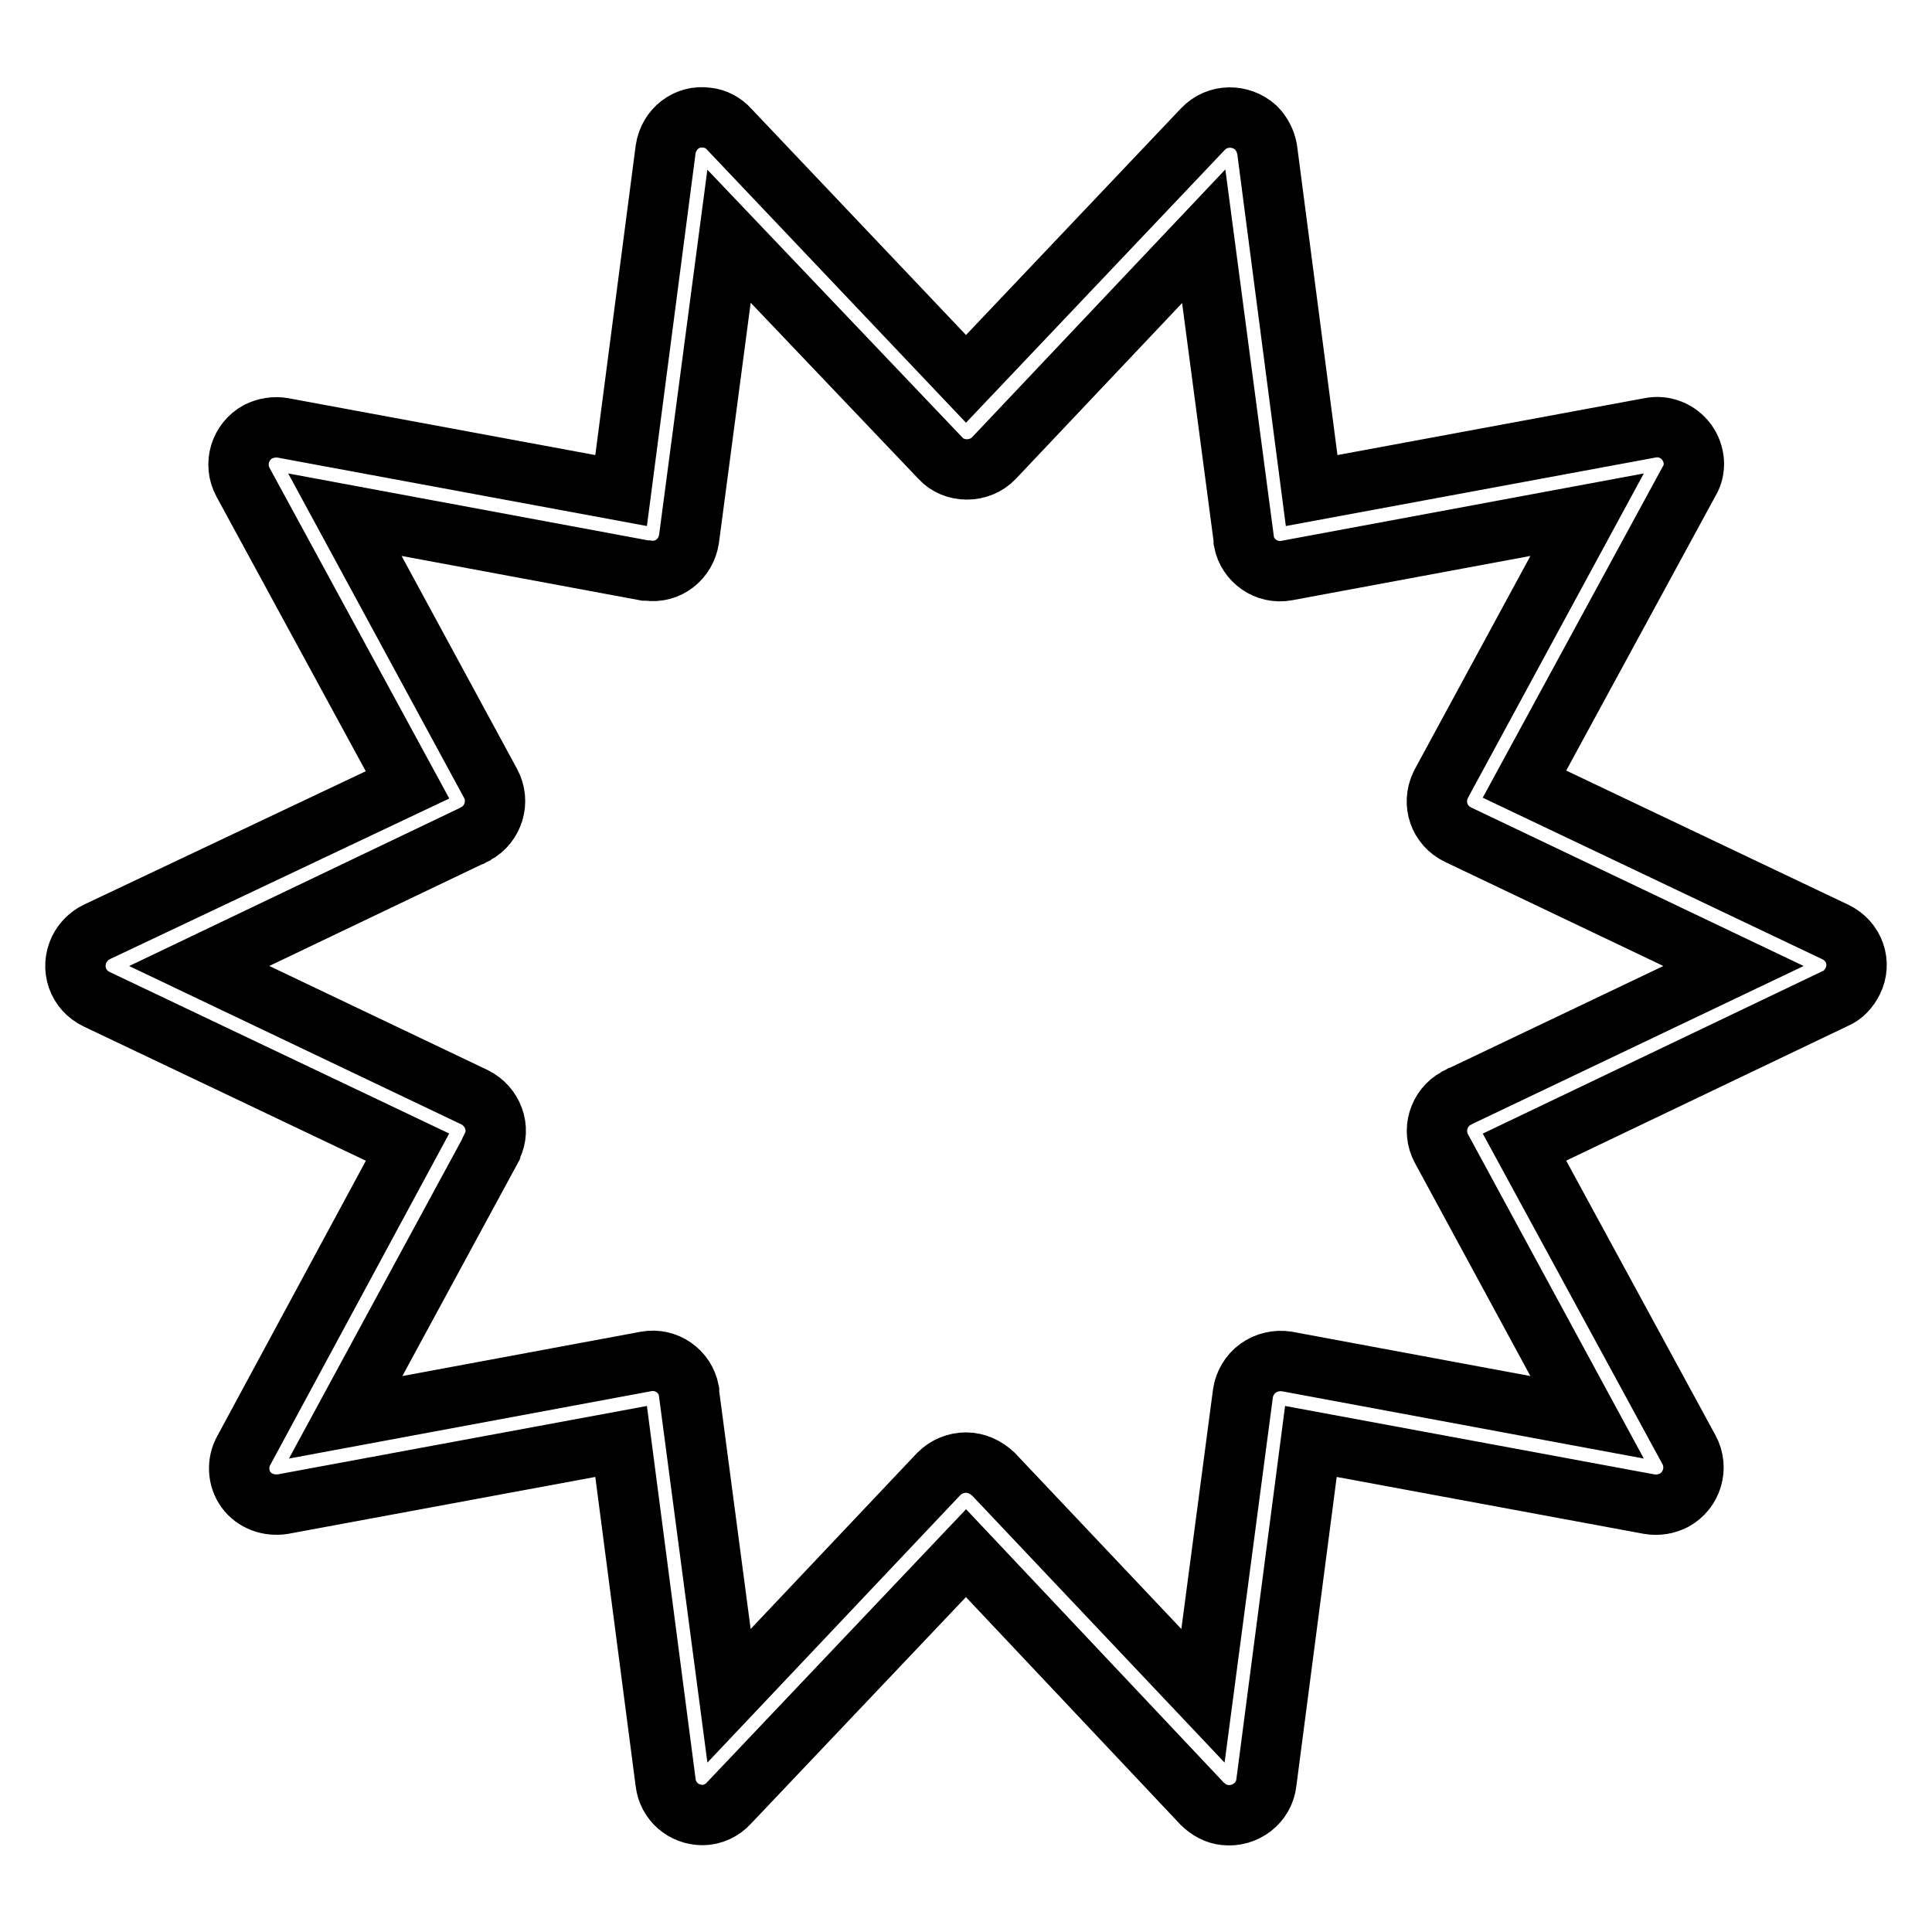
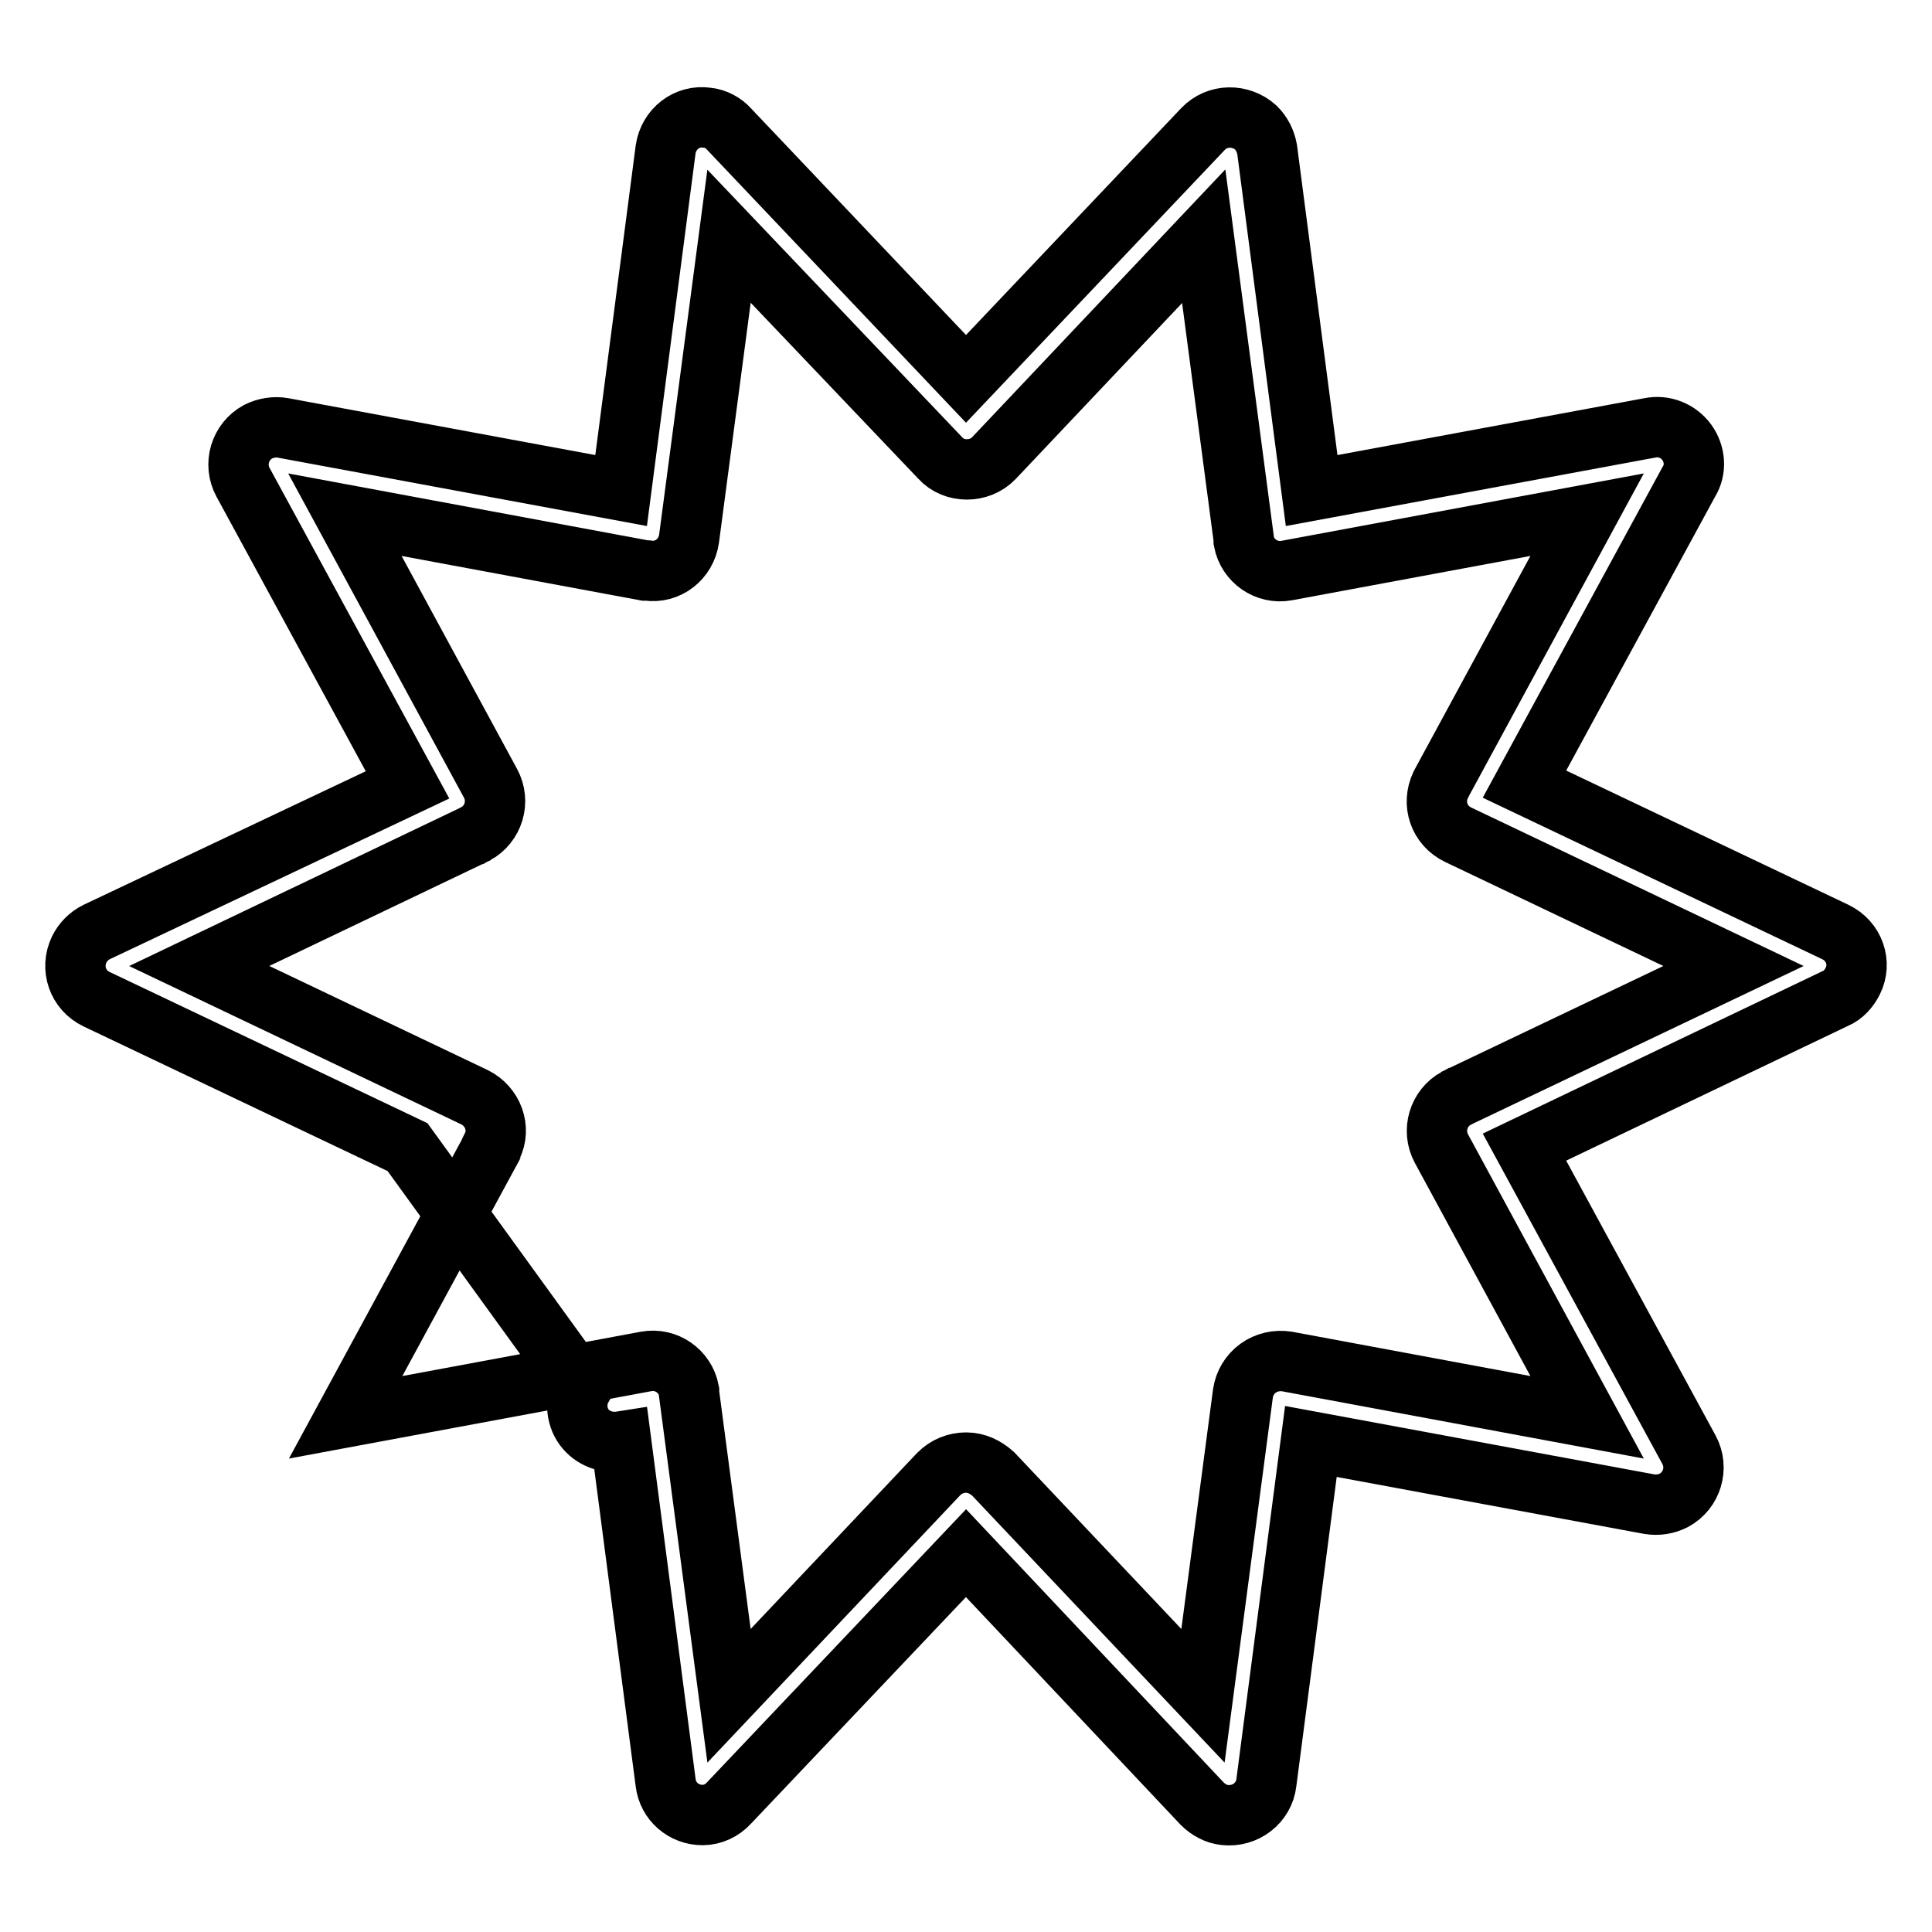
<svg xmlns="http://www.w3.org/2000/svg" version="1.1" x="0px" y="0px" viewBox="0 0 256 256" enable-background="new 0 0 256 256" xml:space="preserve">
  <g>
-     <path stroke-width="8" fill-opacity="0" stroke="#000000" d="M93.1,240.5c-2.5,0-4.6-1.8-4.9-4.3L82.3,191l-44.8,8.3c-1.9,0.3-3.8-0.4-4.9-1.9c-1.1-1.5-1.2-3.6-0.3-5.2 L54,152l-41.2-19.6c-2.5-1.2-3.5-4.1-2.3-6.6c0.5-1,1.3-1.8,2.3-2.3L54,104L32.2,63.9c-1.3-2.4-0.4-5.4,2-6.7 c1-0.5,2.2-0.7,3.3-0.5L82.3,65l5.9-45.2c0.4-2.7,2.8-4.6,5.5-4.2c1.1,0.1,2.2,0.7,2.9,1.5L128,50.2l31.4-33.1c1.9-2,5-2,7-0.2 c0.8,0.8,1.3,1.8,1.5,2.9l5.9,45.2l44.8-8.3c1.9-0.4,3.8,0.4,4.9,1.9c1.1,1.5,1.3,3.6,0.3,5.2L202,103.9l41.2,19.6 c2.5,1.2,3.5,4.1,2.3,6.5c-0.5,1-1.3,1.9-2.3,2.3L202,152l21.8,40.1c1.3,2.4,0.4,5.4-2,6.7c-1,0.5-2.1,0.7-3.3,0.5l-44.8-8.3 l-5.9,45.2c-0.3,2.7-2.8,4.6-5.5,4.3c-1.1-0.1-2.2-0.7-3-1.5L128,205.8l-31.4,33.1C95.7,239.9,94.4,240.5,93.1,240.5z M128,193.8 c1.4,0,2.6,0.6,3.6,1.5l27.8,29.4l5.3-40.1c0.2-1.3,0.9-2.5,2-3.3c1.1-0.8,2.5-1.1,3.8-0.9l39.8,7.4l-19.3-35.6 c-1.3-2.4-0.4-5.4,2-6.7c0.1,0,0.2-0.1,0.2-0.1l36.5-17.4l-36.5-17.4c-2.5-1.2-3.5-4.1-2.3-6.6c0-0.1,0.1-0.1,0.1-0.2l19.3-35.6 l-39.8,7.4c-2.7,0.5-5.2-1.3-5.7-3.9c0-0.1,0-0.2,0-0.3l-5.3-40.1l-27.8,29.4c-1.9,2-5.3,2-7.1,0L96.6,31.3l-5.3,40.1 c-0.4,2.7-2.8,4.6-5.5,4.2c-0.1,0-0.2,0-0.3,0l-39.8-7.4l19.3,35.6c1.3,2.4,0.4,5.4-2,6.7c-0.1,0-0.2,0.1-0.2,0.1L26.4,128 l36.5,17.4c2.4,1.2,3.5,4.1,2.3,6.5c0,0.1-0.1,0.2-0.1,0.3l-19.3,35.6l39.8-7.4c2.7-0.5,5.2,1.3,5.7,3.9c0,0.1,0,0.2,0,0.3 l5.3,40.1l27.8-29.4C125.4,194.3,126.7,193.8,128,193.8z" />
+     <path stroke-width="8" fill-opacity="0" stroke="#000000" d="M93.1,240.5c-2.5,0-4.6-1.8-4.9-4.3L82.3,191c-1.9,0.3-3.8-0.4-4.9-1.9c-1.1-1.5-1.2-3.6-0.3-5.2 L54,152l-41.2-19.6c-2.5-1.2-3.5-4.1-2.3-6.6c0.5-1,1.3-1.8,2.3-2.3L54,104L32.2,63.9c-1.3-2.4-0.4-5.4,2-6.7 c1-0.5,2.2-0.7,3.3-0.5L82.3,65l5.9-45.2c0.4-2.7,2.8-4.6,5.5-4.2c1.1,0.1,2.2,0.7,2.9,1.5L128,50.2l31.4-33.1c1.9-2,5-2,7-0.2 c0.8,0.8,1.3,1.8,1.5,2.9l5.9,45.2l44.8-8.3c1.9-0.4,3.8,0.4,4.9,1.9c1.1,1.5,1.3,3.6,0.3,5.2L202,103.9l41.2,19.6 c2.5,1.2,3.5,4.1,2.3,6.5c-0.5,1-1.3,1.9-2.3,2.3L202,152l21.8,40.1c1.3,2.4,0.4,5.4-2,6.7c-1,0.5-2.1,0.7-3.3,0.5l-44.8-8.3 l-5.9,45.2c-0.3,2.7-2.8,4.6-5.5,4.3c-1.1-0.1-2.2-0.7-3-1.5L128,205.8l-31.4,33.1C95.7,239.9,94.4,240.5,93.1,240.5z M128,193.8 c1.4,0,2.6,0.6,3.6,1.5l27.8,29.4l5.3-40.1c0.2-1.3,0.9-2.5,2-3.3c1.1-0.8,2.5-1.1,3.8-0.9l39.8,7.4l-19.3-35.6 c-1.3-2.4-0.4-5.4,2-6.7c0.1,0,0.2-0.1,0.2-0.1l36.5-17.4l-36.5-17.4c-2.5-1.2-3.5-4.1-2.3-6.6c0-0.1,0.1-0.1,0.1-0.2l19.3-35.6 l-39.8,7.4c-2.7,0.5-5.2-1.3-5.7-3.9c0-0.1,0-0.2,0-0.3l-5.3-40.1l-27.8,29.4c-1.9,2-5.3,2-7.1,0L96.6,31.3l-5.3,40.1 c-0.4,2.7-2.8,4.6-5.5,4.2c-0.1,0-0.2,0-0.3,0l-39.8-7.4l19.3,35.6c1.3,2.4,0.4,5.4-2,6.7c-0.1,0-0.2,0.1-0.2,0.1L26.4,128 l36.5,17.4c2.4,1.2,3.5,4.1,2.3,6.5c0,0.1-0.1,0.2-0.1,0.3l-19.3,35.6l39.8-7.4c2.7-0.5,5.2,1.3,5.7,3.9c0,0.1,0,0.2,0,0.3 l5.3,40.1l27.8-29.4C125.4,194.3,126.7,193.8,128,193.8z" />
  </g>
</svg>